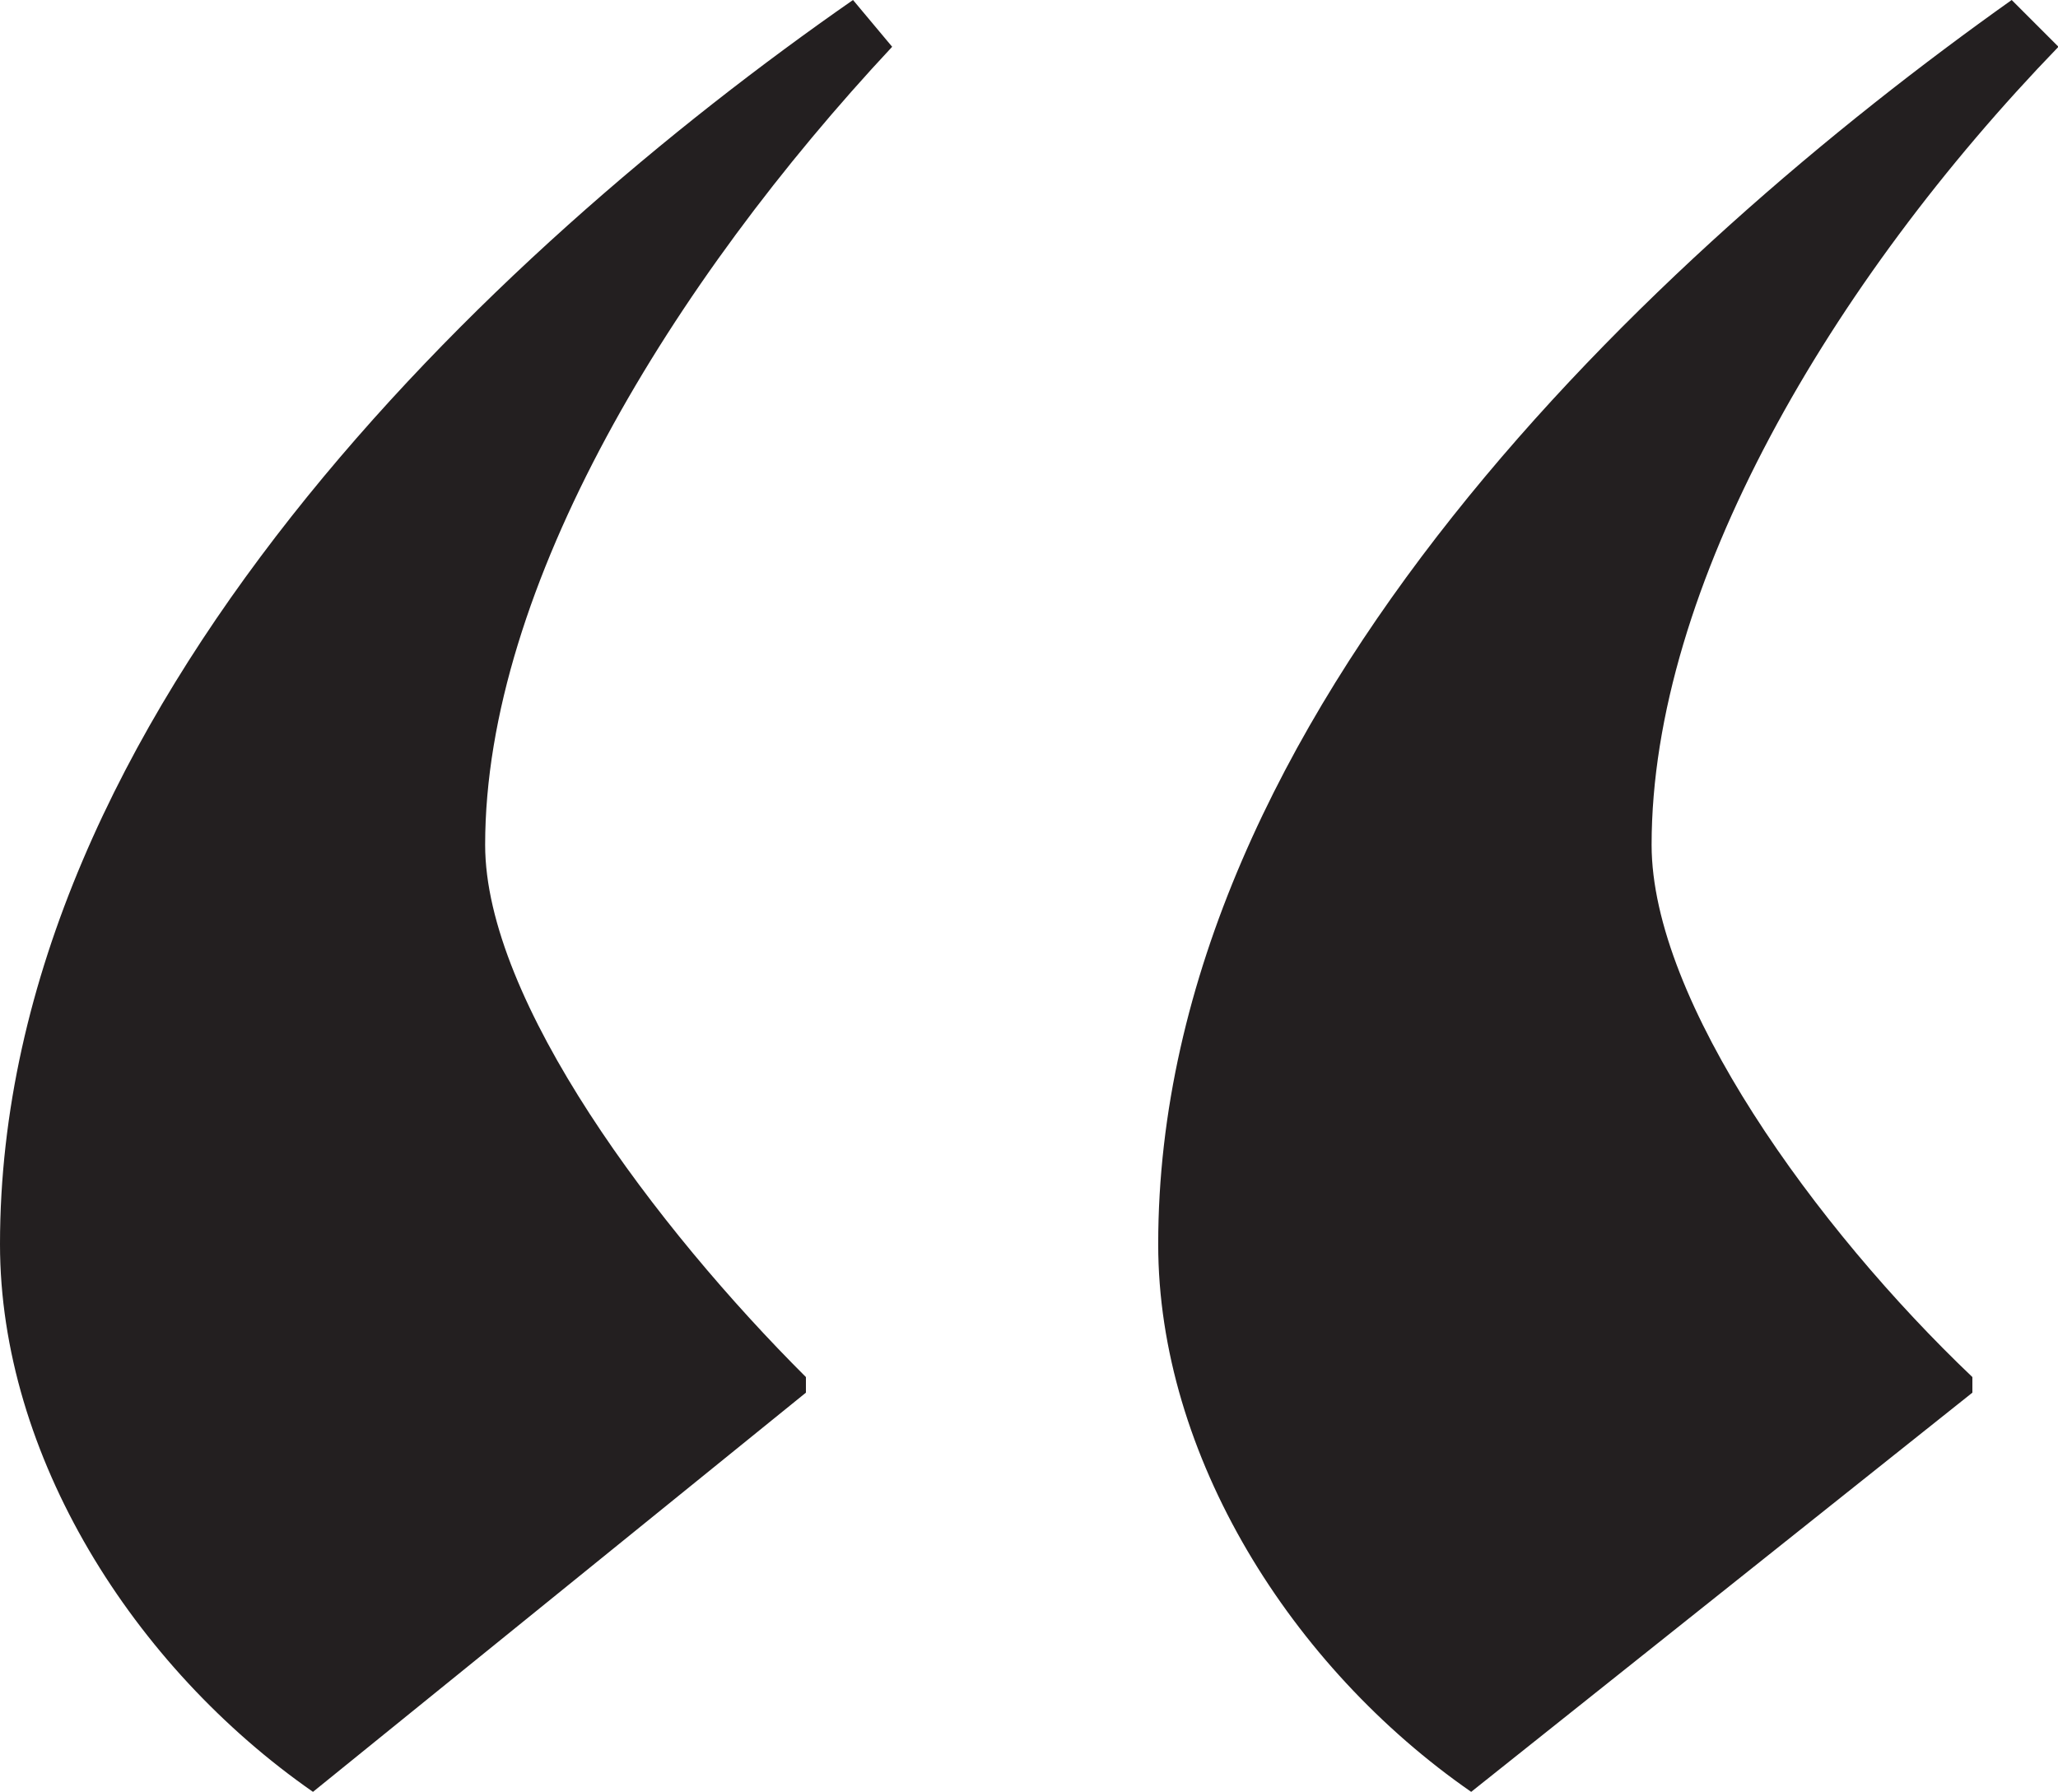
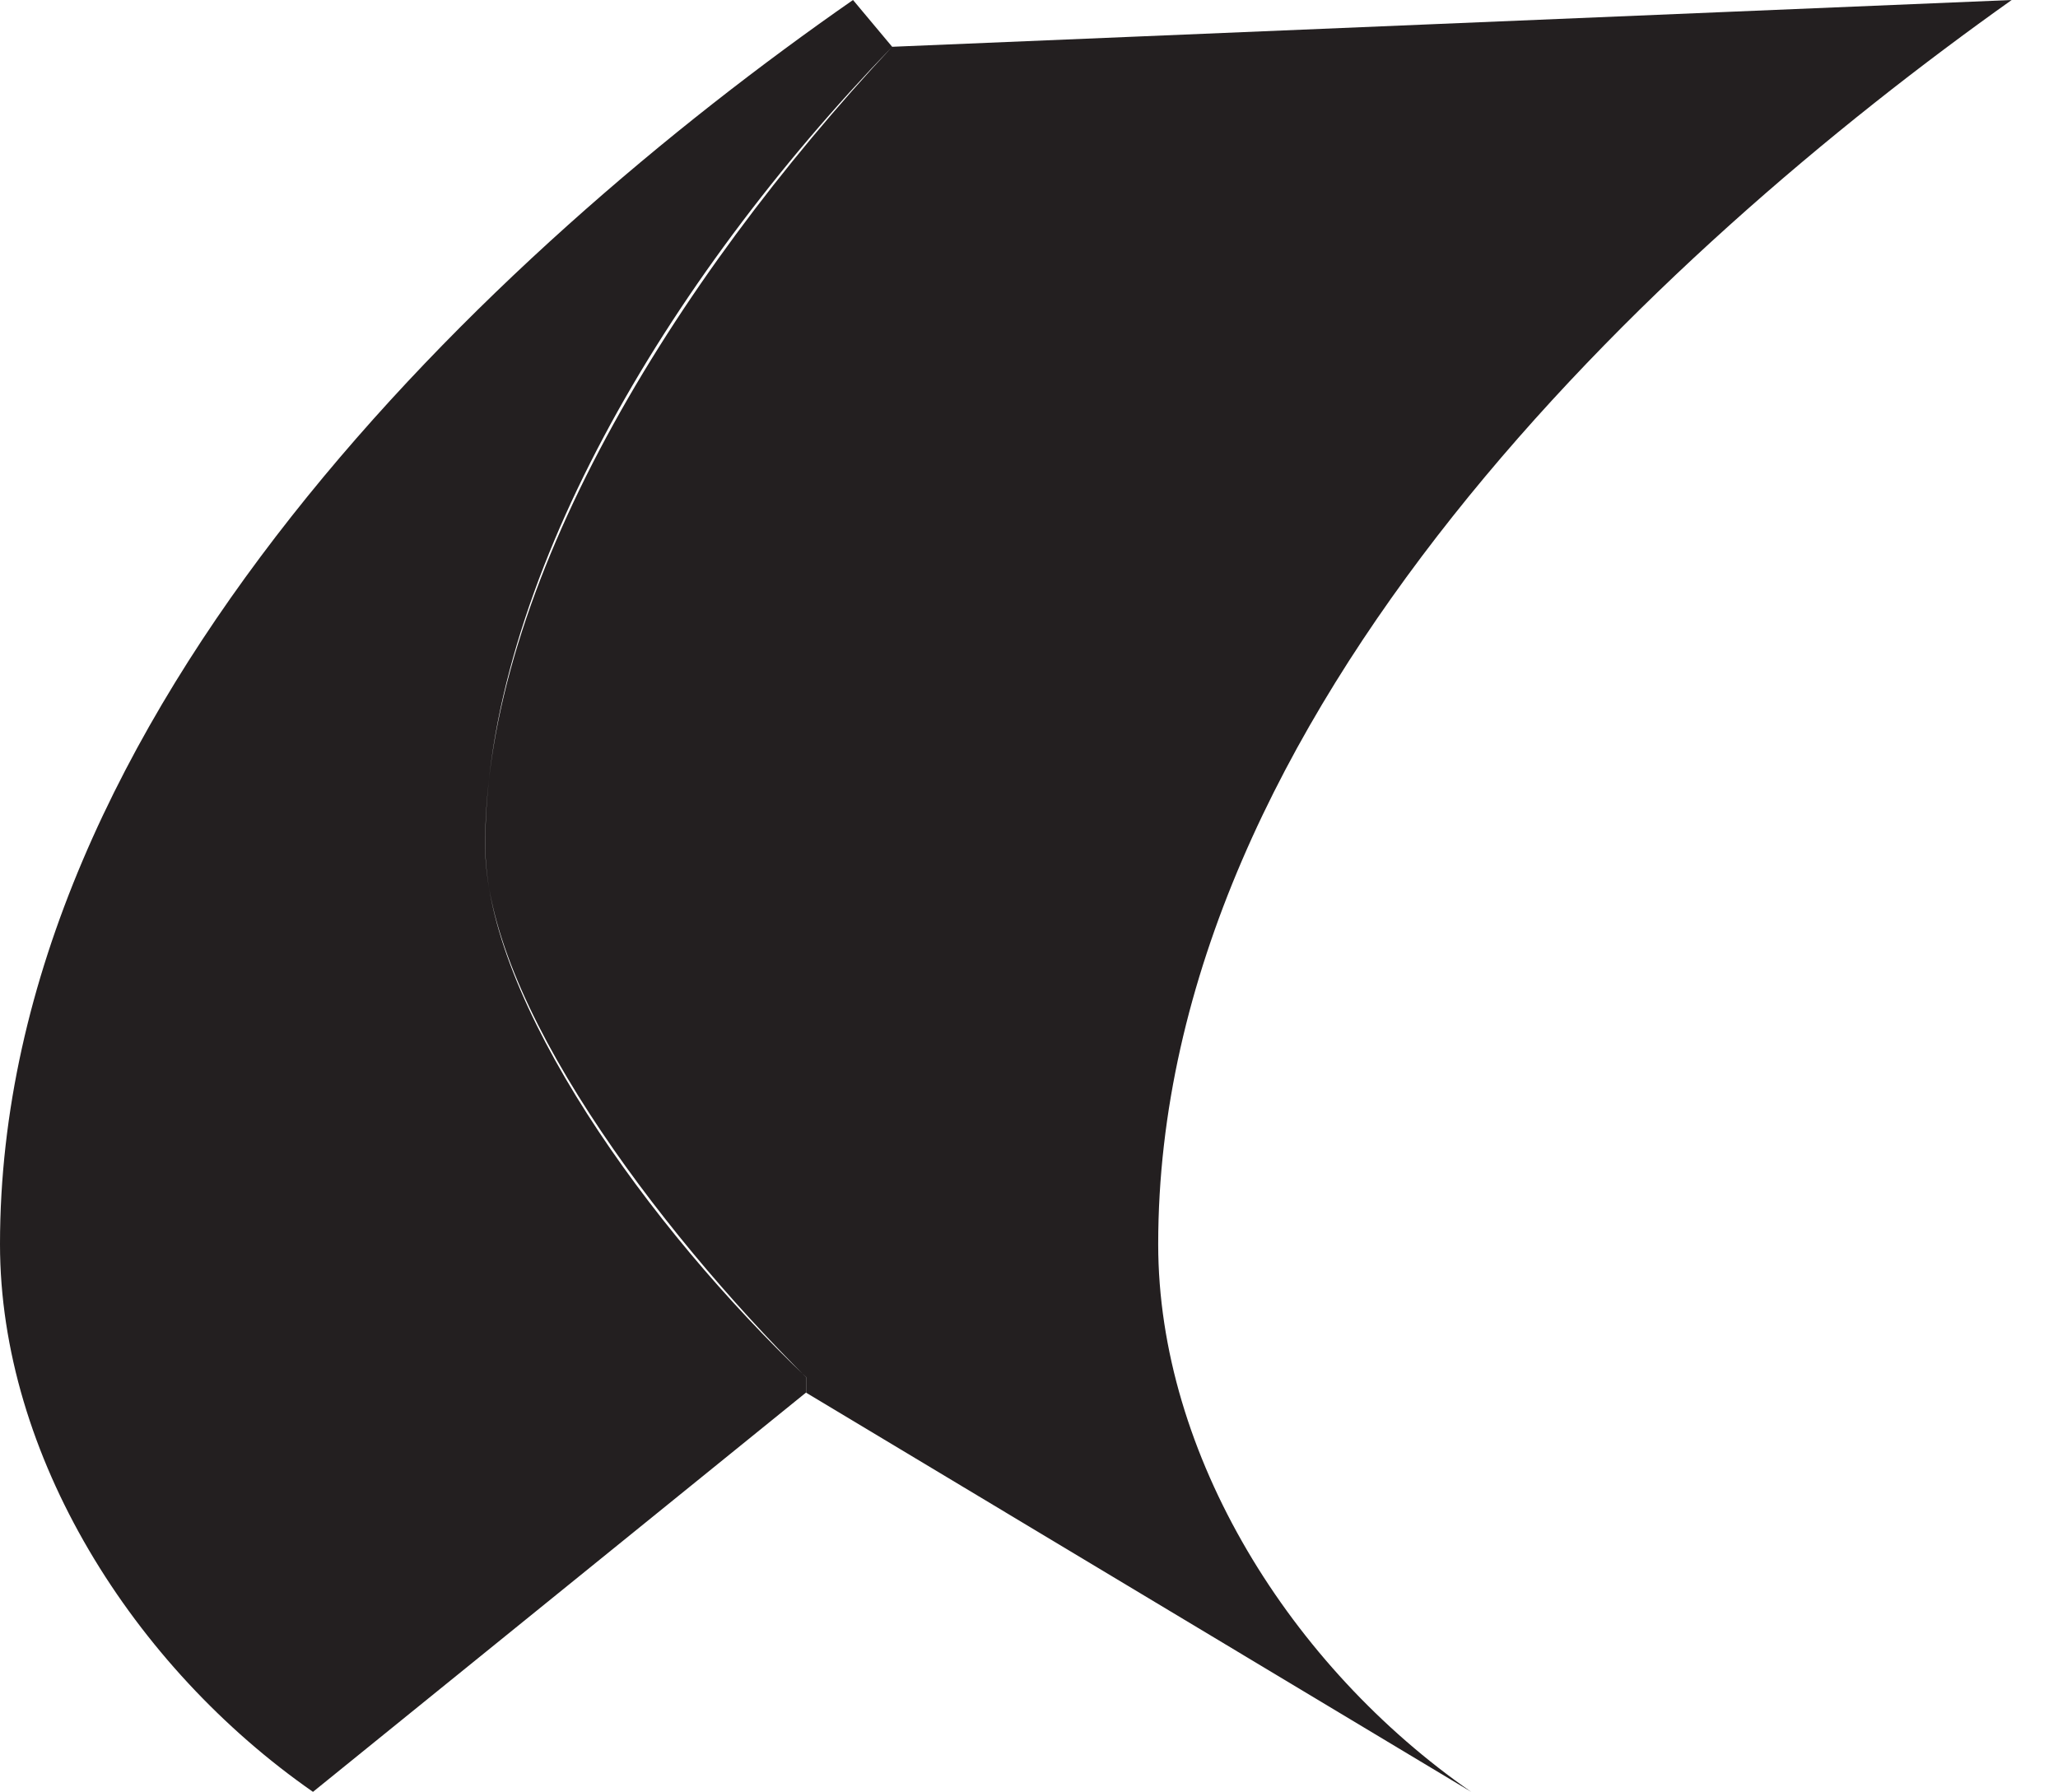
<svg xmlns="http://www.w3.org/2000/svg" viewBox="0 0 131.97 114.91">
  <defs>
    <style>.cls-1{fill:#231f20;}</style>
  </defs>
  <g id="Layer_2" data-name="Layer 2">
    <g id="Layer_1-2" data-name="Layer 1">
-       <path class="cls-1" d="M57.21,3c-14.06,15.05-26.1,34.62-26.1,51.18,0,10,11,24.59,20.57,34.13v1L20.07,114.91C8.53,106.88,0,93.33,0,79.79,0,45.66,31.61,16.06,54.7,0ZM132,3c-14.55,15.05-26.09,34.62-26.09,51.18,0,10,10.54,24.59,20.57,34.13v1L94.34,114.91c-11.54-8-20.07-21.58-20.07-35.12C74.27,45.66,106.38,16.06,129,0Z" />
+       <path class="cls-1" d="M57.21,3c-14.06,15.05-26.1,34.62-26.1,51.18,0,10,11,24.59,20.57,34.13v1L20.07,114.91C8.53,106.88,0,93.33,0,79.79,0,45.66,31.61,16.06,54.7,0Zc-14.55,15.05-26.09,34.62-26.09,51.18,0,10,10.54,24.59,20.57,34.13v1L94.34,114.91c-11.54-8-20.07-21.58-20.07-35.12C74.27,45.66,106.38,16.06,129,0Z" />
    </g>
  </g>
</svg>